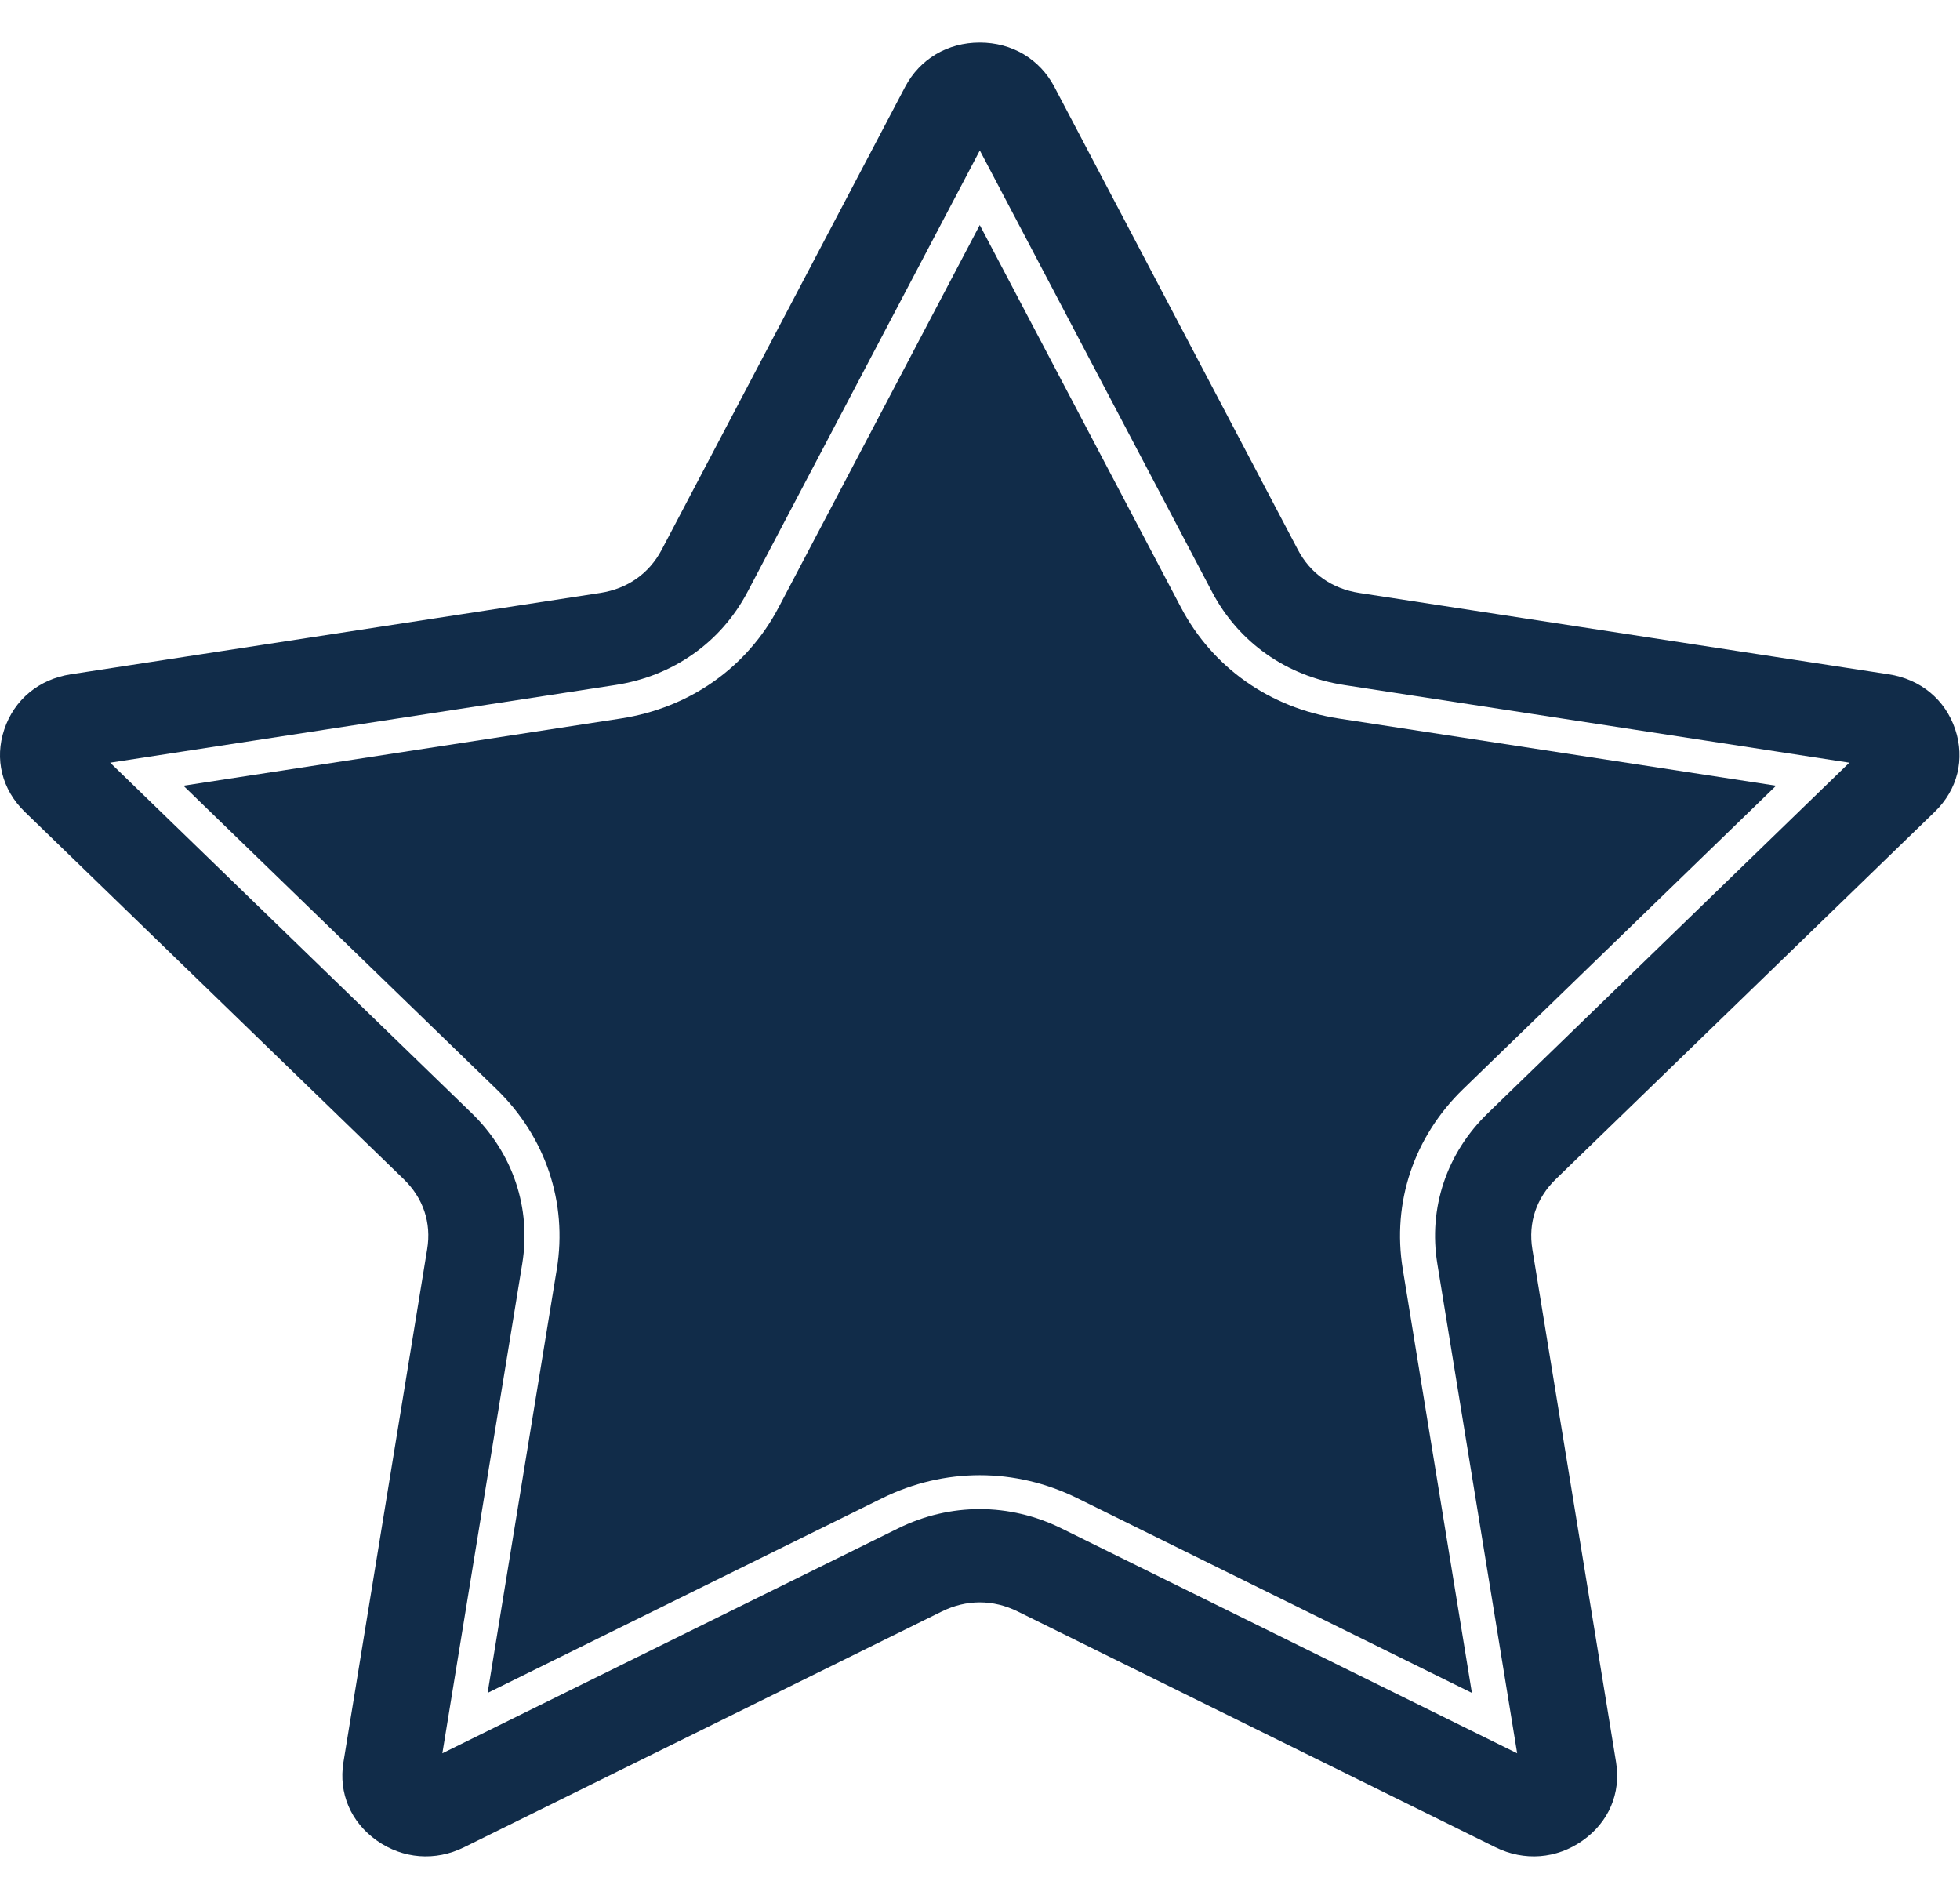
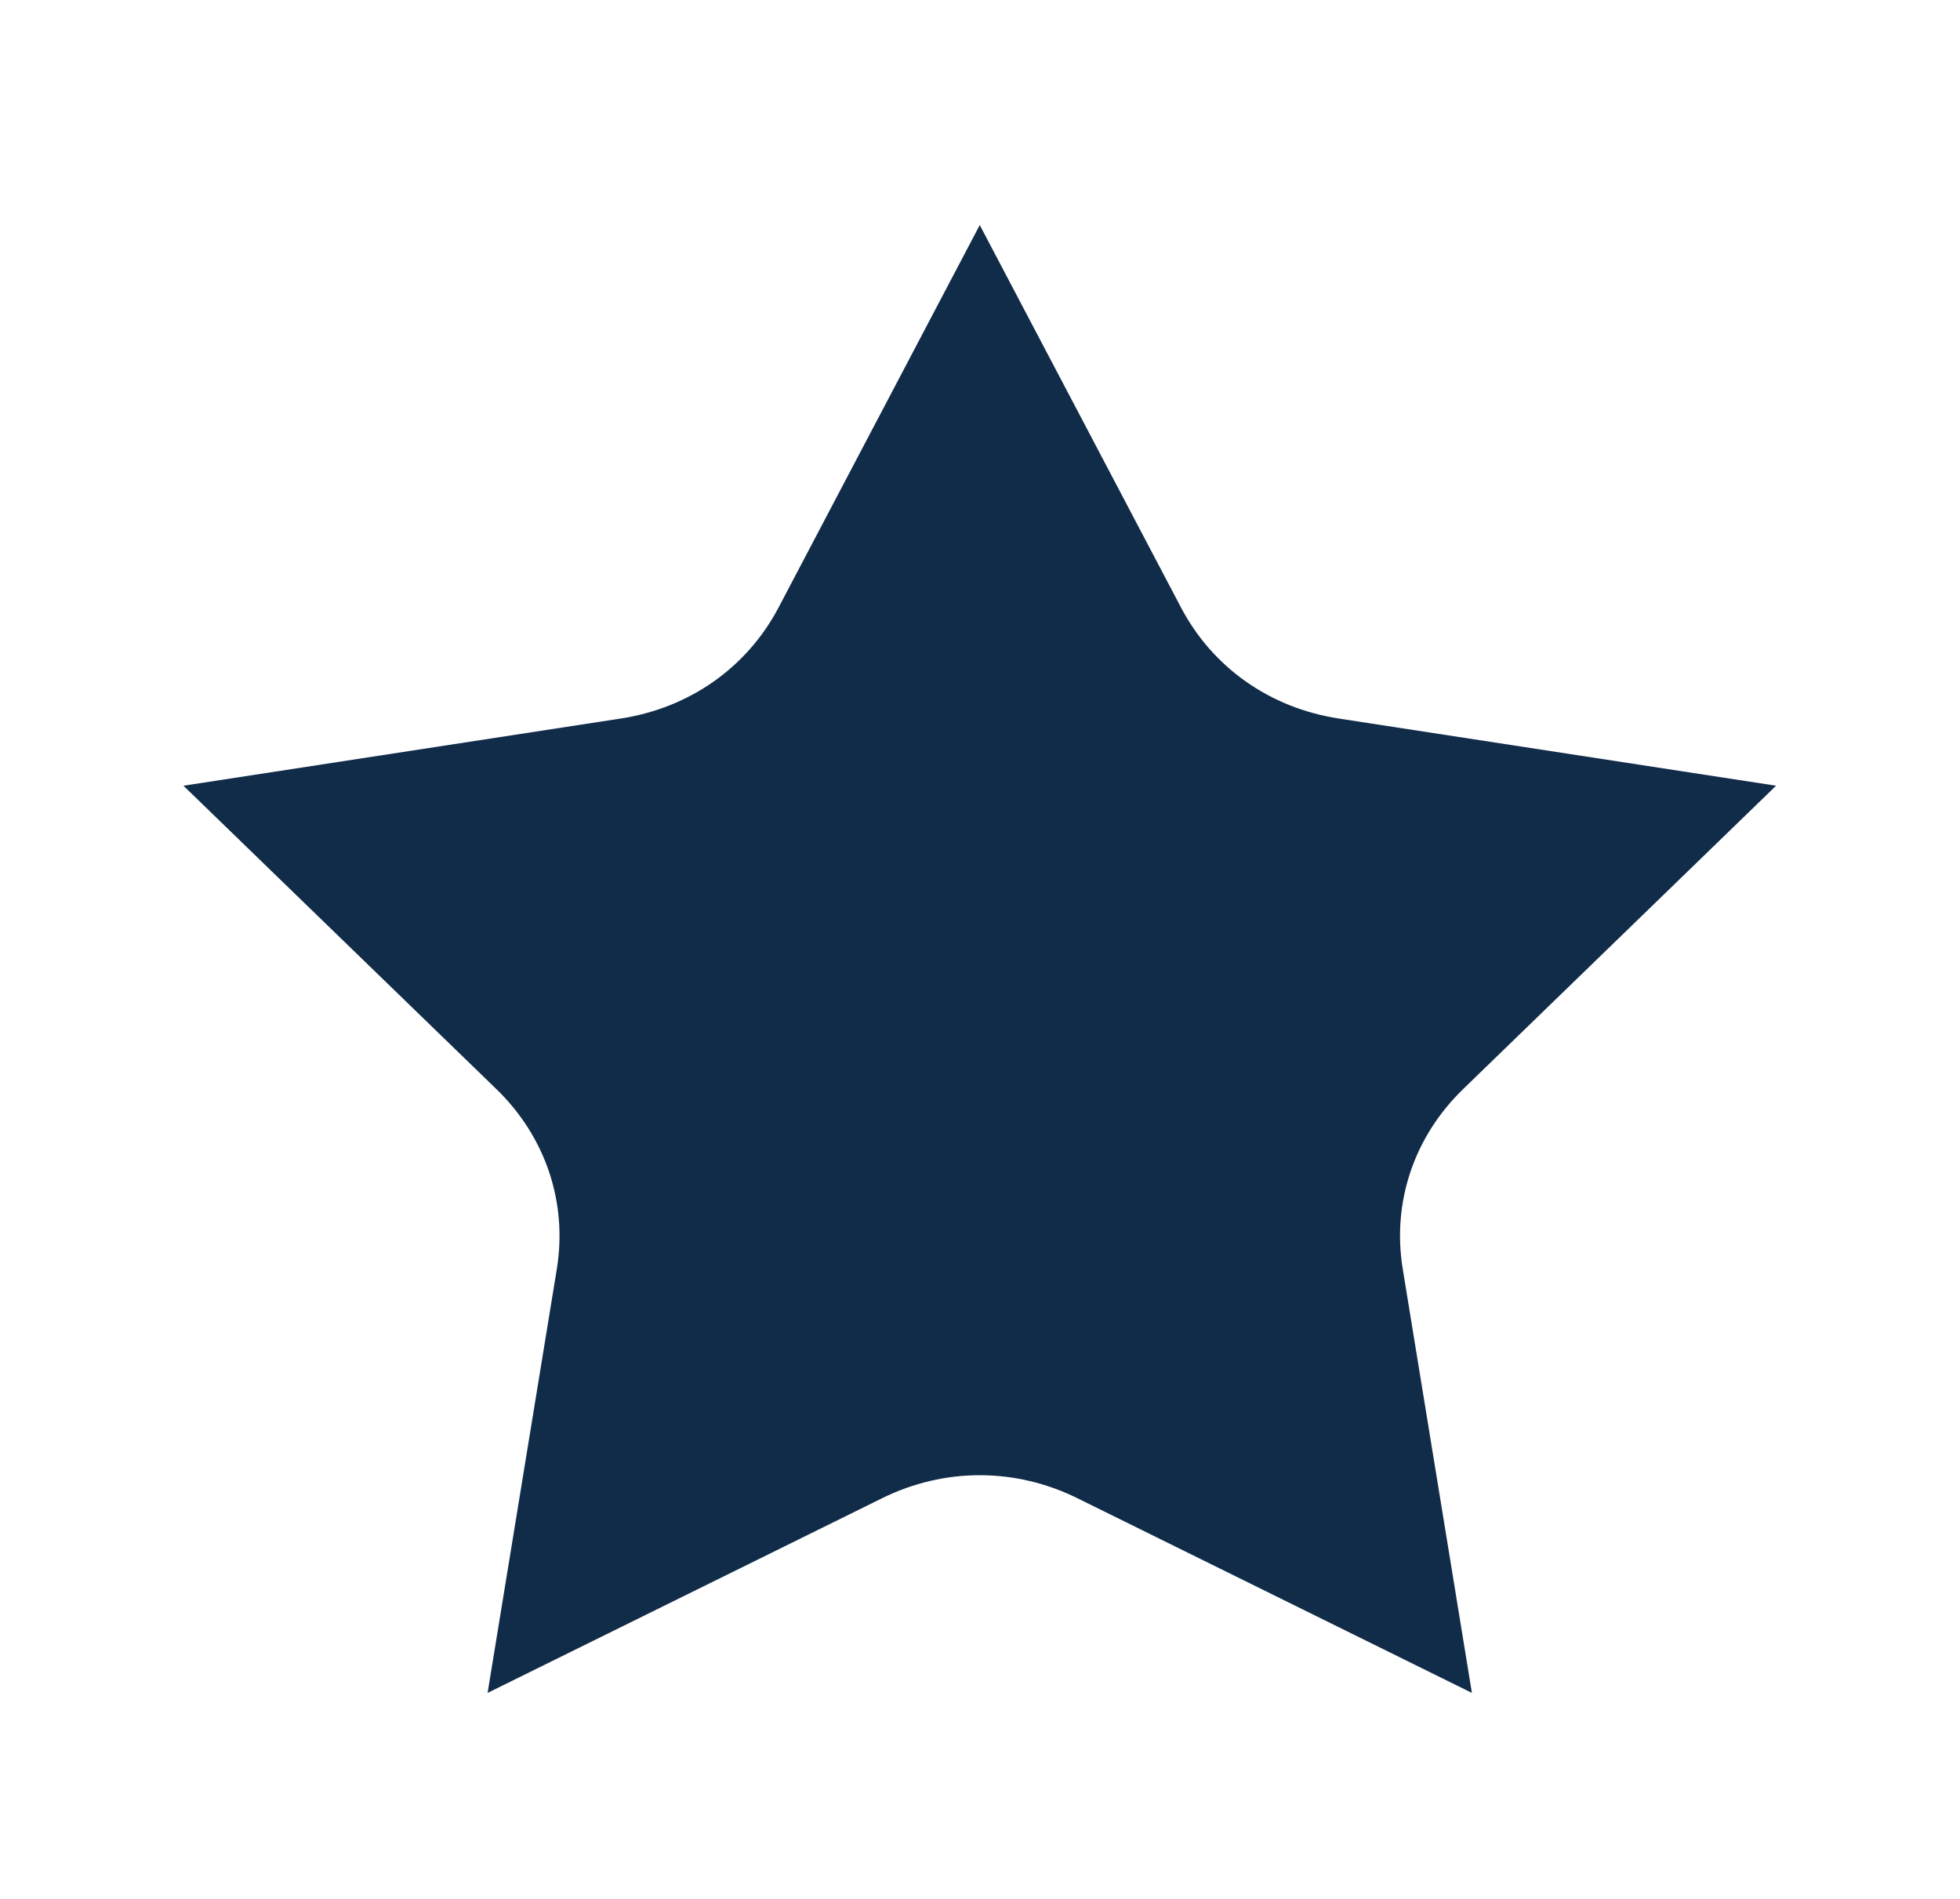
<svg xmlns="http://www.w3.org/2000/svg" width="32" height="31" xml:space="preserve" overflow="hidden">
  <defs>
    <clipPath id="clip0">
      <rect x="34" y="50" width="32" height="31" />
    </clipPath>
  </defs>
  <g clip-path="url(#clip0)" transform="translate(-34 -50)">
-     <path d="M16.68 1.417 20.532 8.973C20.73 9.363 21.072 9.611 21.504 9.68L29.88 11.008C30.384 11.088 30.774 11.421 30.932 11.907 31.09 12.392 30.97 12.891 30.609 13.252L24.613 19.25C24.305 19.559 24.174 19.961 24.242 20.393L25.567 28.77C25.646 29.274 25.451 29.748 25.037 30.048 24.625 30.348 24.113 30.388 23.659 30.157L16.101 26.308C15.712 26.109 15.289 26.109 14.899 26.308L7.341 30.157C6.887 30.388 6.376 30.348 5.962 30.048 5.55 29.748 5.354 29.274 5.433 28.77L6.758 20.393C6.827 19.961 6.696 19.559 6.387 19.25L0.391 13.252C0.03 12.89-0.09 12.392 0.068 11.907 0.226 11.421 0.616 11.088 1.12 11.008L9.496 9.68C9.928 9.611 10.27 9.363 10.469 8.973L14.32 1.417C14.553 0.963 14.99 0.695 15.5 0.695 16.011 0.695 16.447 0.963 16.68 1.417ZM15.501 2.456 19.176 9.665C19.596 10.488 20.352 11.038 21.265 11.183L29.257 12.451 23.537 18.174C22.886 18.825 22.595 19.721 22.739 20.631L24.002 28.623 16.792 24.951C15.968 24.532 15.032 24.531 14.208 24.951L6.998 28.623 8.262 20.631C8.406 19.721 8.114 18.825 7.464 18.174L1.743 12.451 9.735 11.183C10.648 11.038 11.405 10.488 11.825 9.665L15.501 2.456Z" fill="#112C49" fill-rule="evenodd" transform="matrix(1.032 0 0 1 34 50)" />
    <path d="M15.5 3.674 12.318 9.916C11.818 10.897 10.91 11.557 9.821 11.73L2.902 12.827 7.855 17.782C8.632 18.56 8.98 19.631 8.809 20.717L7.714 27.637 13.957 24.458C14.939 23.958 16.061 23.958 17.043 24.458L23.286 27.637 22.192 20.717C22.02 19.631 22.368 18.56 23.145 17.782L28.098 12.827 21.178 11.73C20.091 11.557 19.183 10.898 18.683 9.916L15.5 3.674Z" fill="#112C49" fill-rule="evenodd" transform="matrix(1.032 0 0 1 34 50)" />
  </g>
</svg>